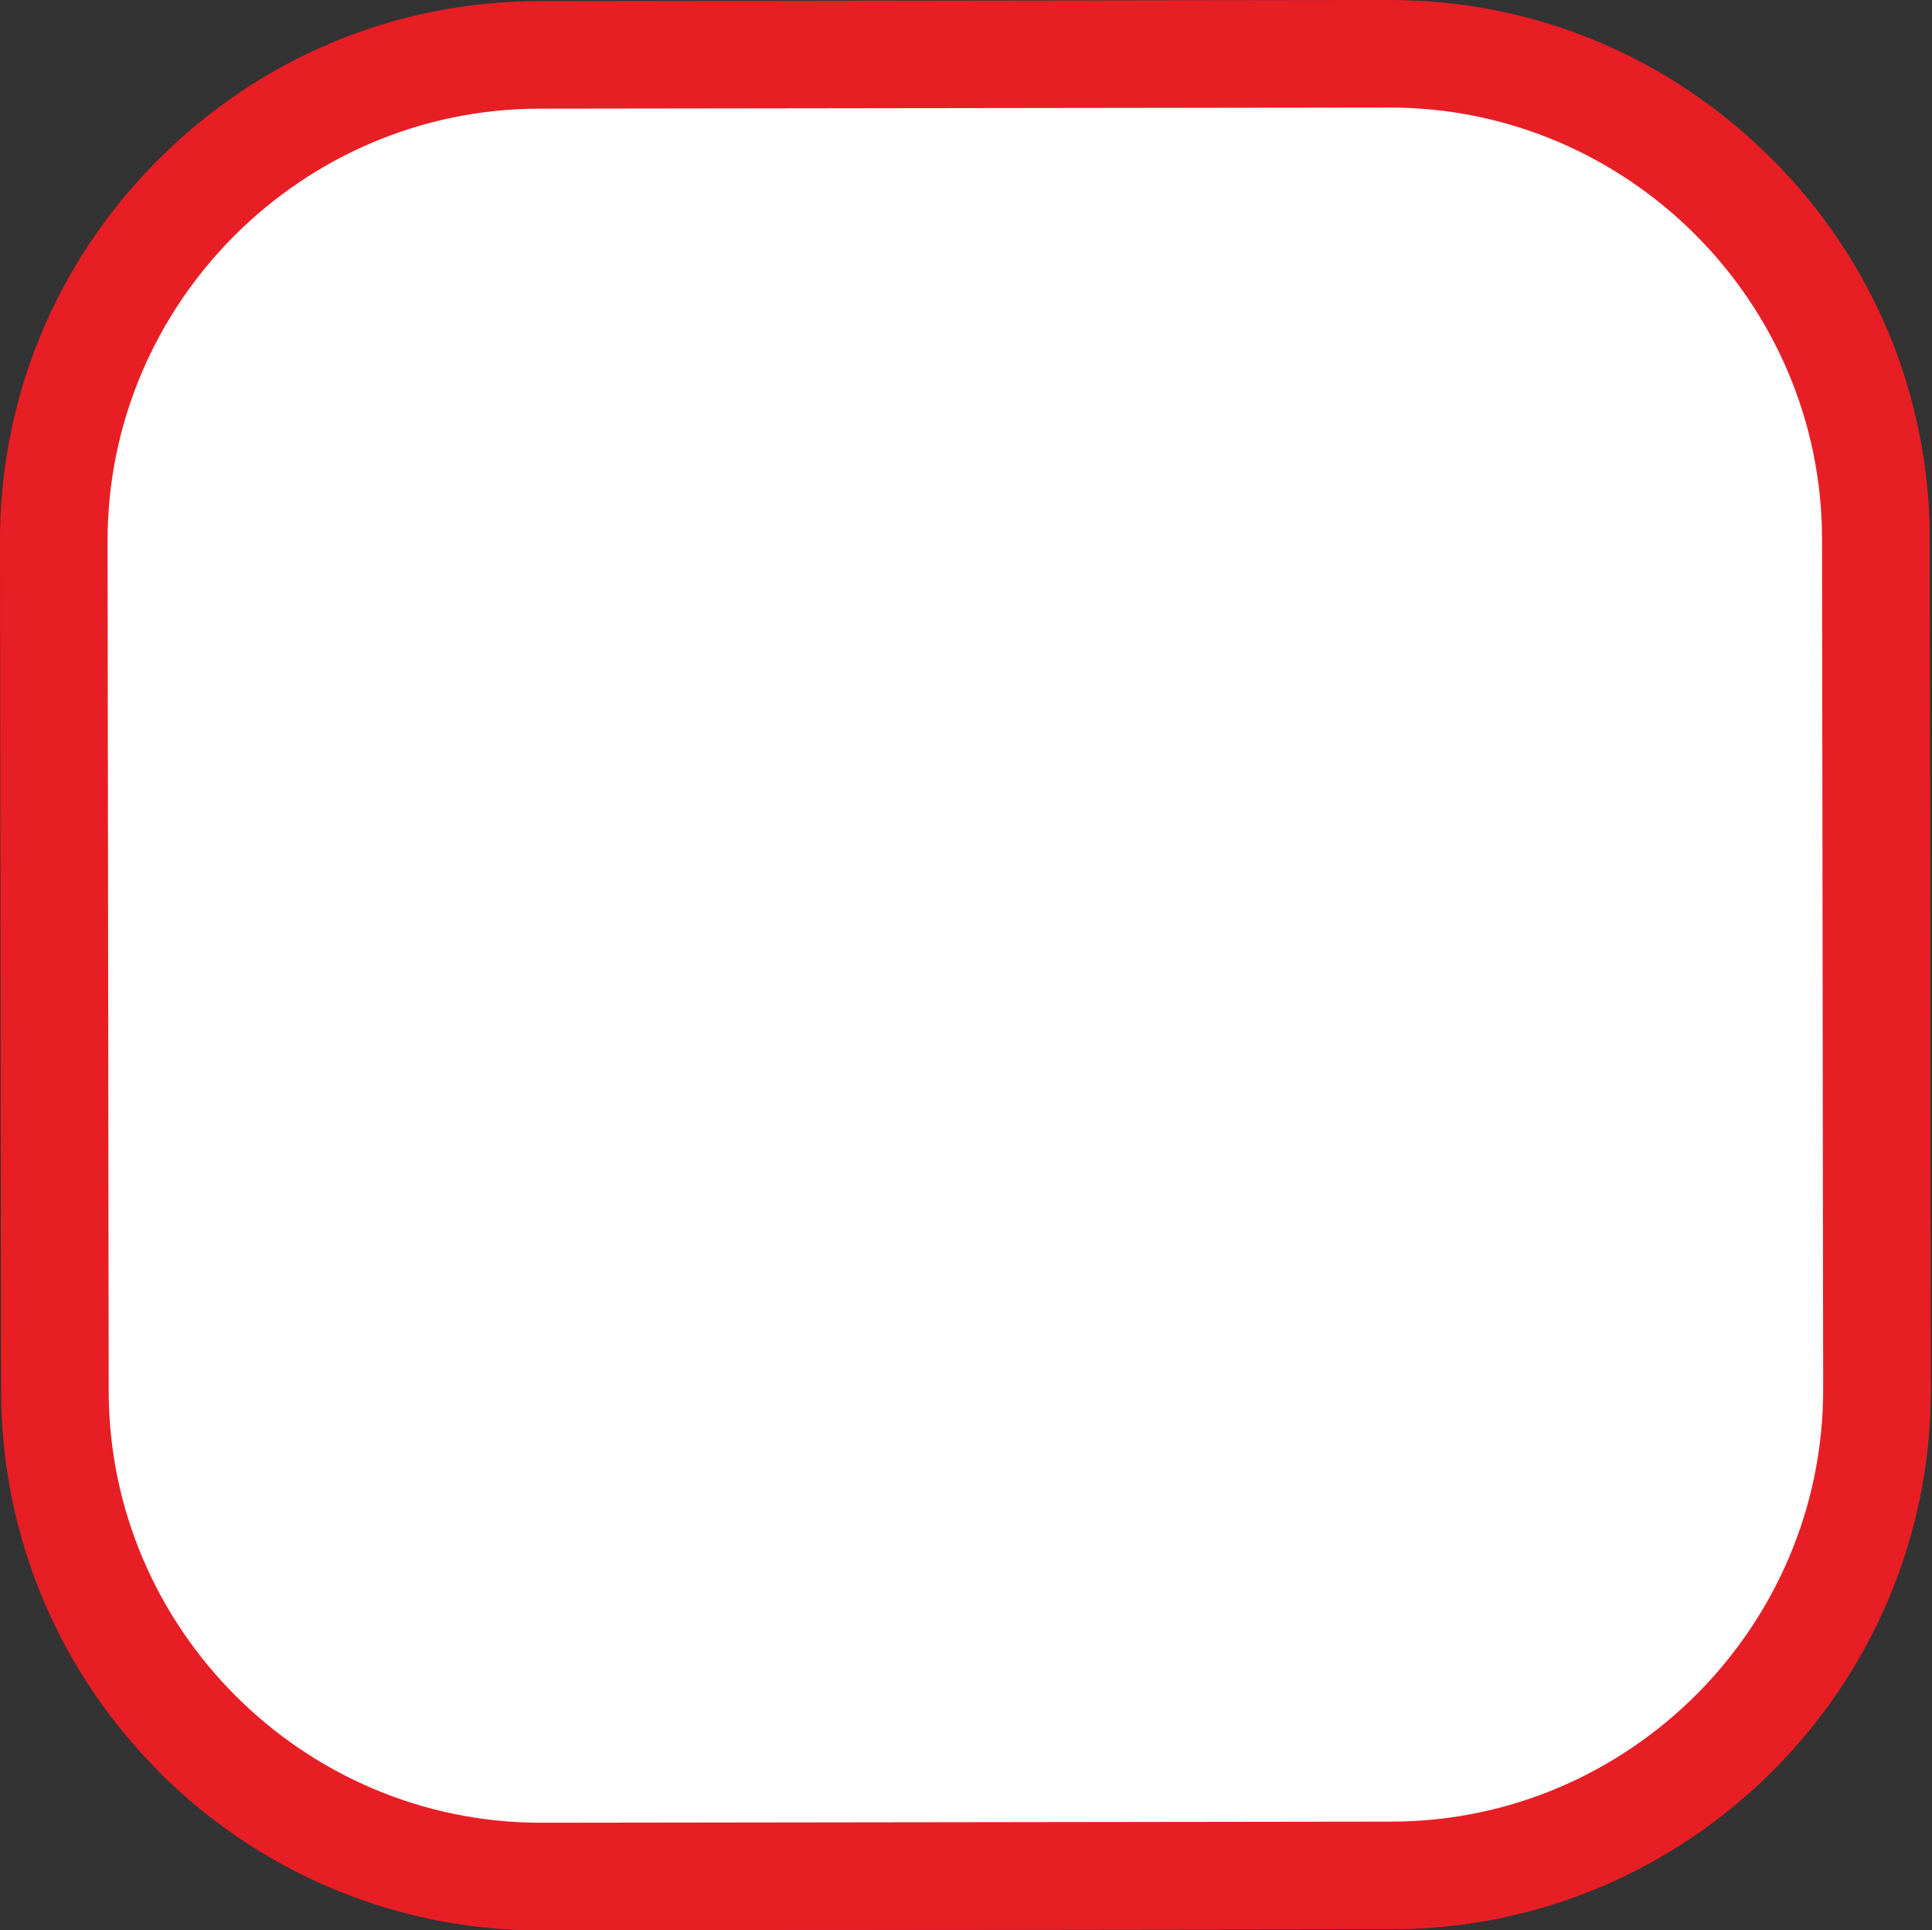
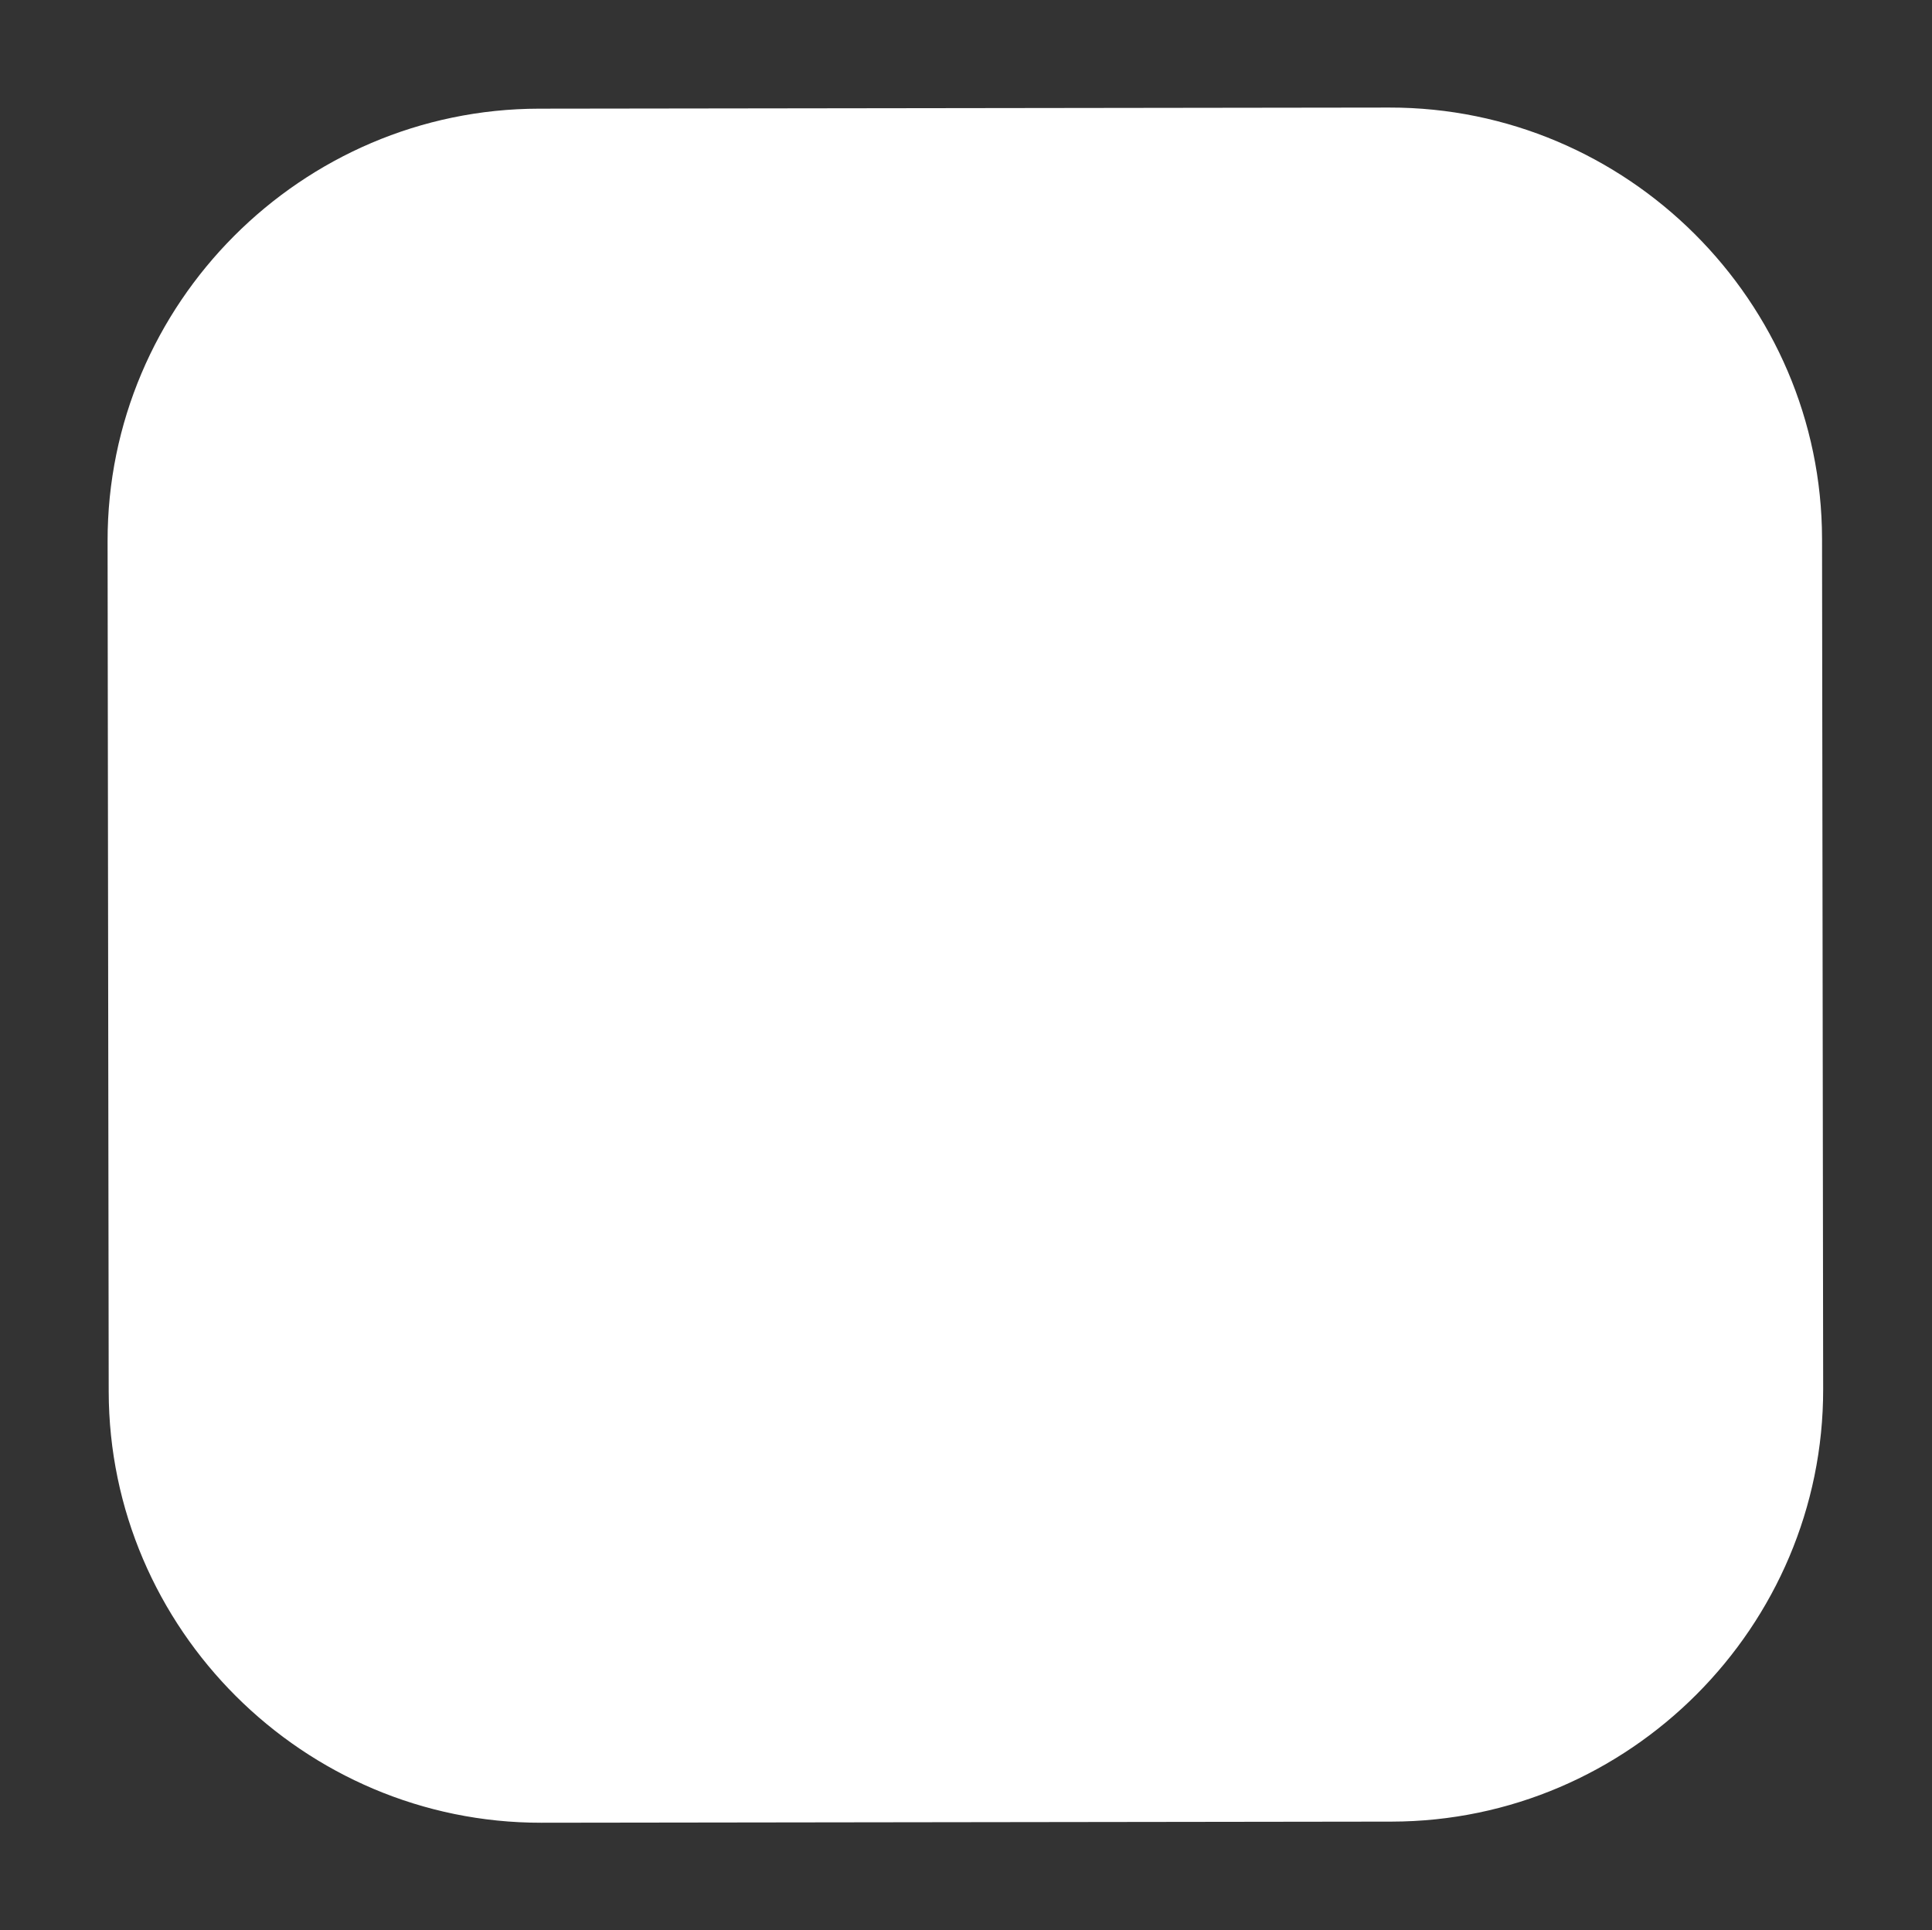
<svg xmlns="http://www.w3.org/2000/svg" fill="#000000" height="125.6" preserveAspectRatio="xMidYMid meet" version="1" viewBox="-0.0 0.0 125.7 125.6" width="125.7" zoomAndPan="magnify">
  <rect x="-0.0" y="0.0" width="125.7" height="125.6" fill="#333333" stroke="none" />
  <g id="change1_1">
-     <path d="M35.184,125.619c-19.339,0-35.086-15.721-35.111-35.065L0,35.23c-0.013-9.348,3.637-18.161,10.275-24.817 C16.913,3.757,25.717,0.084,35.064,0.072L90.389,0c0.015,0,0.032,0,0.047,0c9.33,0,18.124,3.647,24.77,10.275 c6.656,6.639,10.328,15.442,10.341,24.79l0.072,55.323c0.025,19.36-15.704,35.132-35.065,35.158l-55.323,0.073 C35.215,125.619,35.199,125.619,35.184,125.619z M90.436,14c-0.01,0-0.02,0-0.028,0l-55.324,0.072 c-5.607,0.007-10.897,2.219-14.896,6.227C16.19,24.308,13.992,29.604,14,35.211l0.072,55.323 c0.016,11.631,9.484,21.084,21.111,21.084c0.01,0,0.019,0,0.028,0l55.323-0.073h-0.001c11.642-0.016,21.1-9.499,21.084-21.139 l-0.072-55.323c-0.008-5.608-2.219-10.898-6.228-14.896C101.317,16.197,96.032,14,90.436,14z" fill="#e81e25" />
-   </g>
+     </g>
  <g id="change2_1">
-     <path d="M90.553,125.546l-55.323,0.073c-0.015,0-0.03,0-0.046,0c-9.697,0-18.489-3.953-24.85-10.333l9.896-9.896 c3.826,3.845,9.117,6.229,14.954,6.229c0.01,0,0.019,0,0.028,0l55.323-0.073h-0.001c11.642-0.016,21.1-9.499,21.084-21.139 l-0.072-55.323c-0.008-5.581-2.201-10.846-6.174-14.837l9.901-9.901c6.612,6.631,10.26,15.404,10.273,24.719l0.072,55.323 C125.644,109.749,109.914,125.52,90.553,125.546z" fill="#e81e25" />
-   </g>
+     </g>
  <g id="change3_1">
    <path d="M90.544,118.546l-55.324,0.073c-15.461,0.02-28.128-12.613-28.148-28.074L7,35.221 C6.979,19.759,19.613,7.093,35.074,7.072L90.398,7c15.461-0.02,28.128,12.613,28.148,28.074l0.073,55.324 C118.639,105.859,106.005,118.525,90.544,118.546z" fill="#ffffff" />
  </g>
</svg>